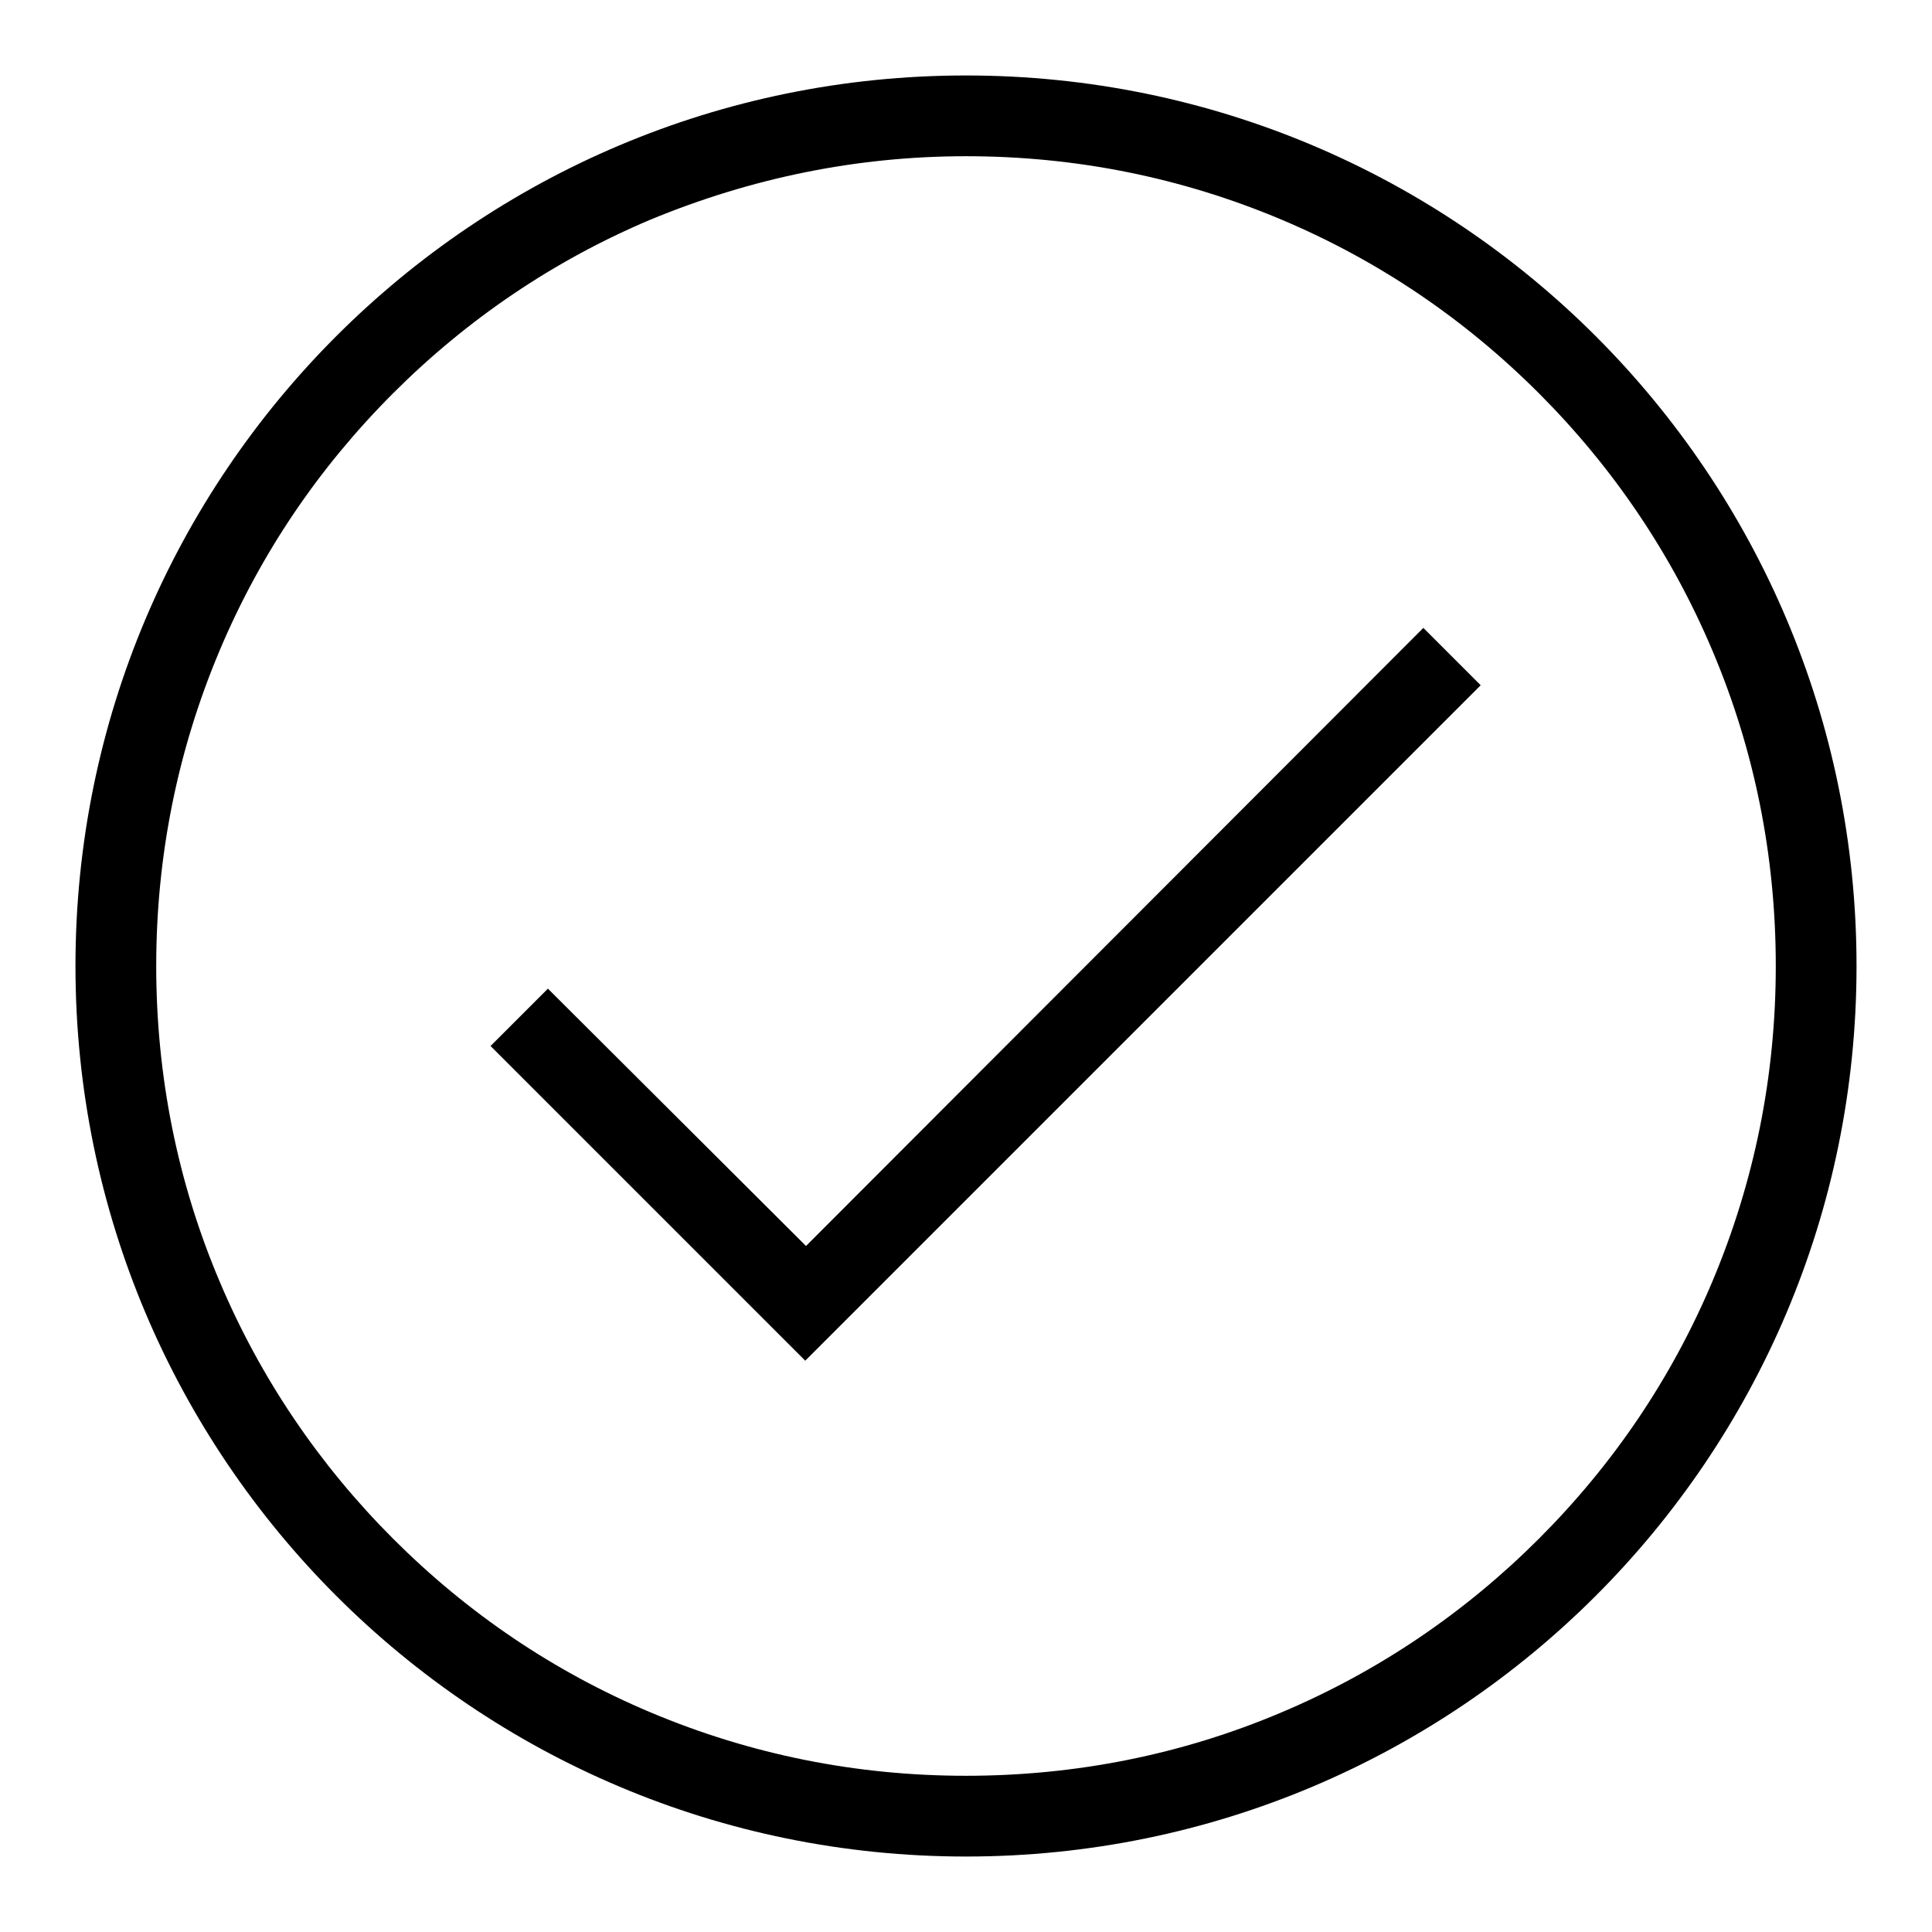
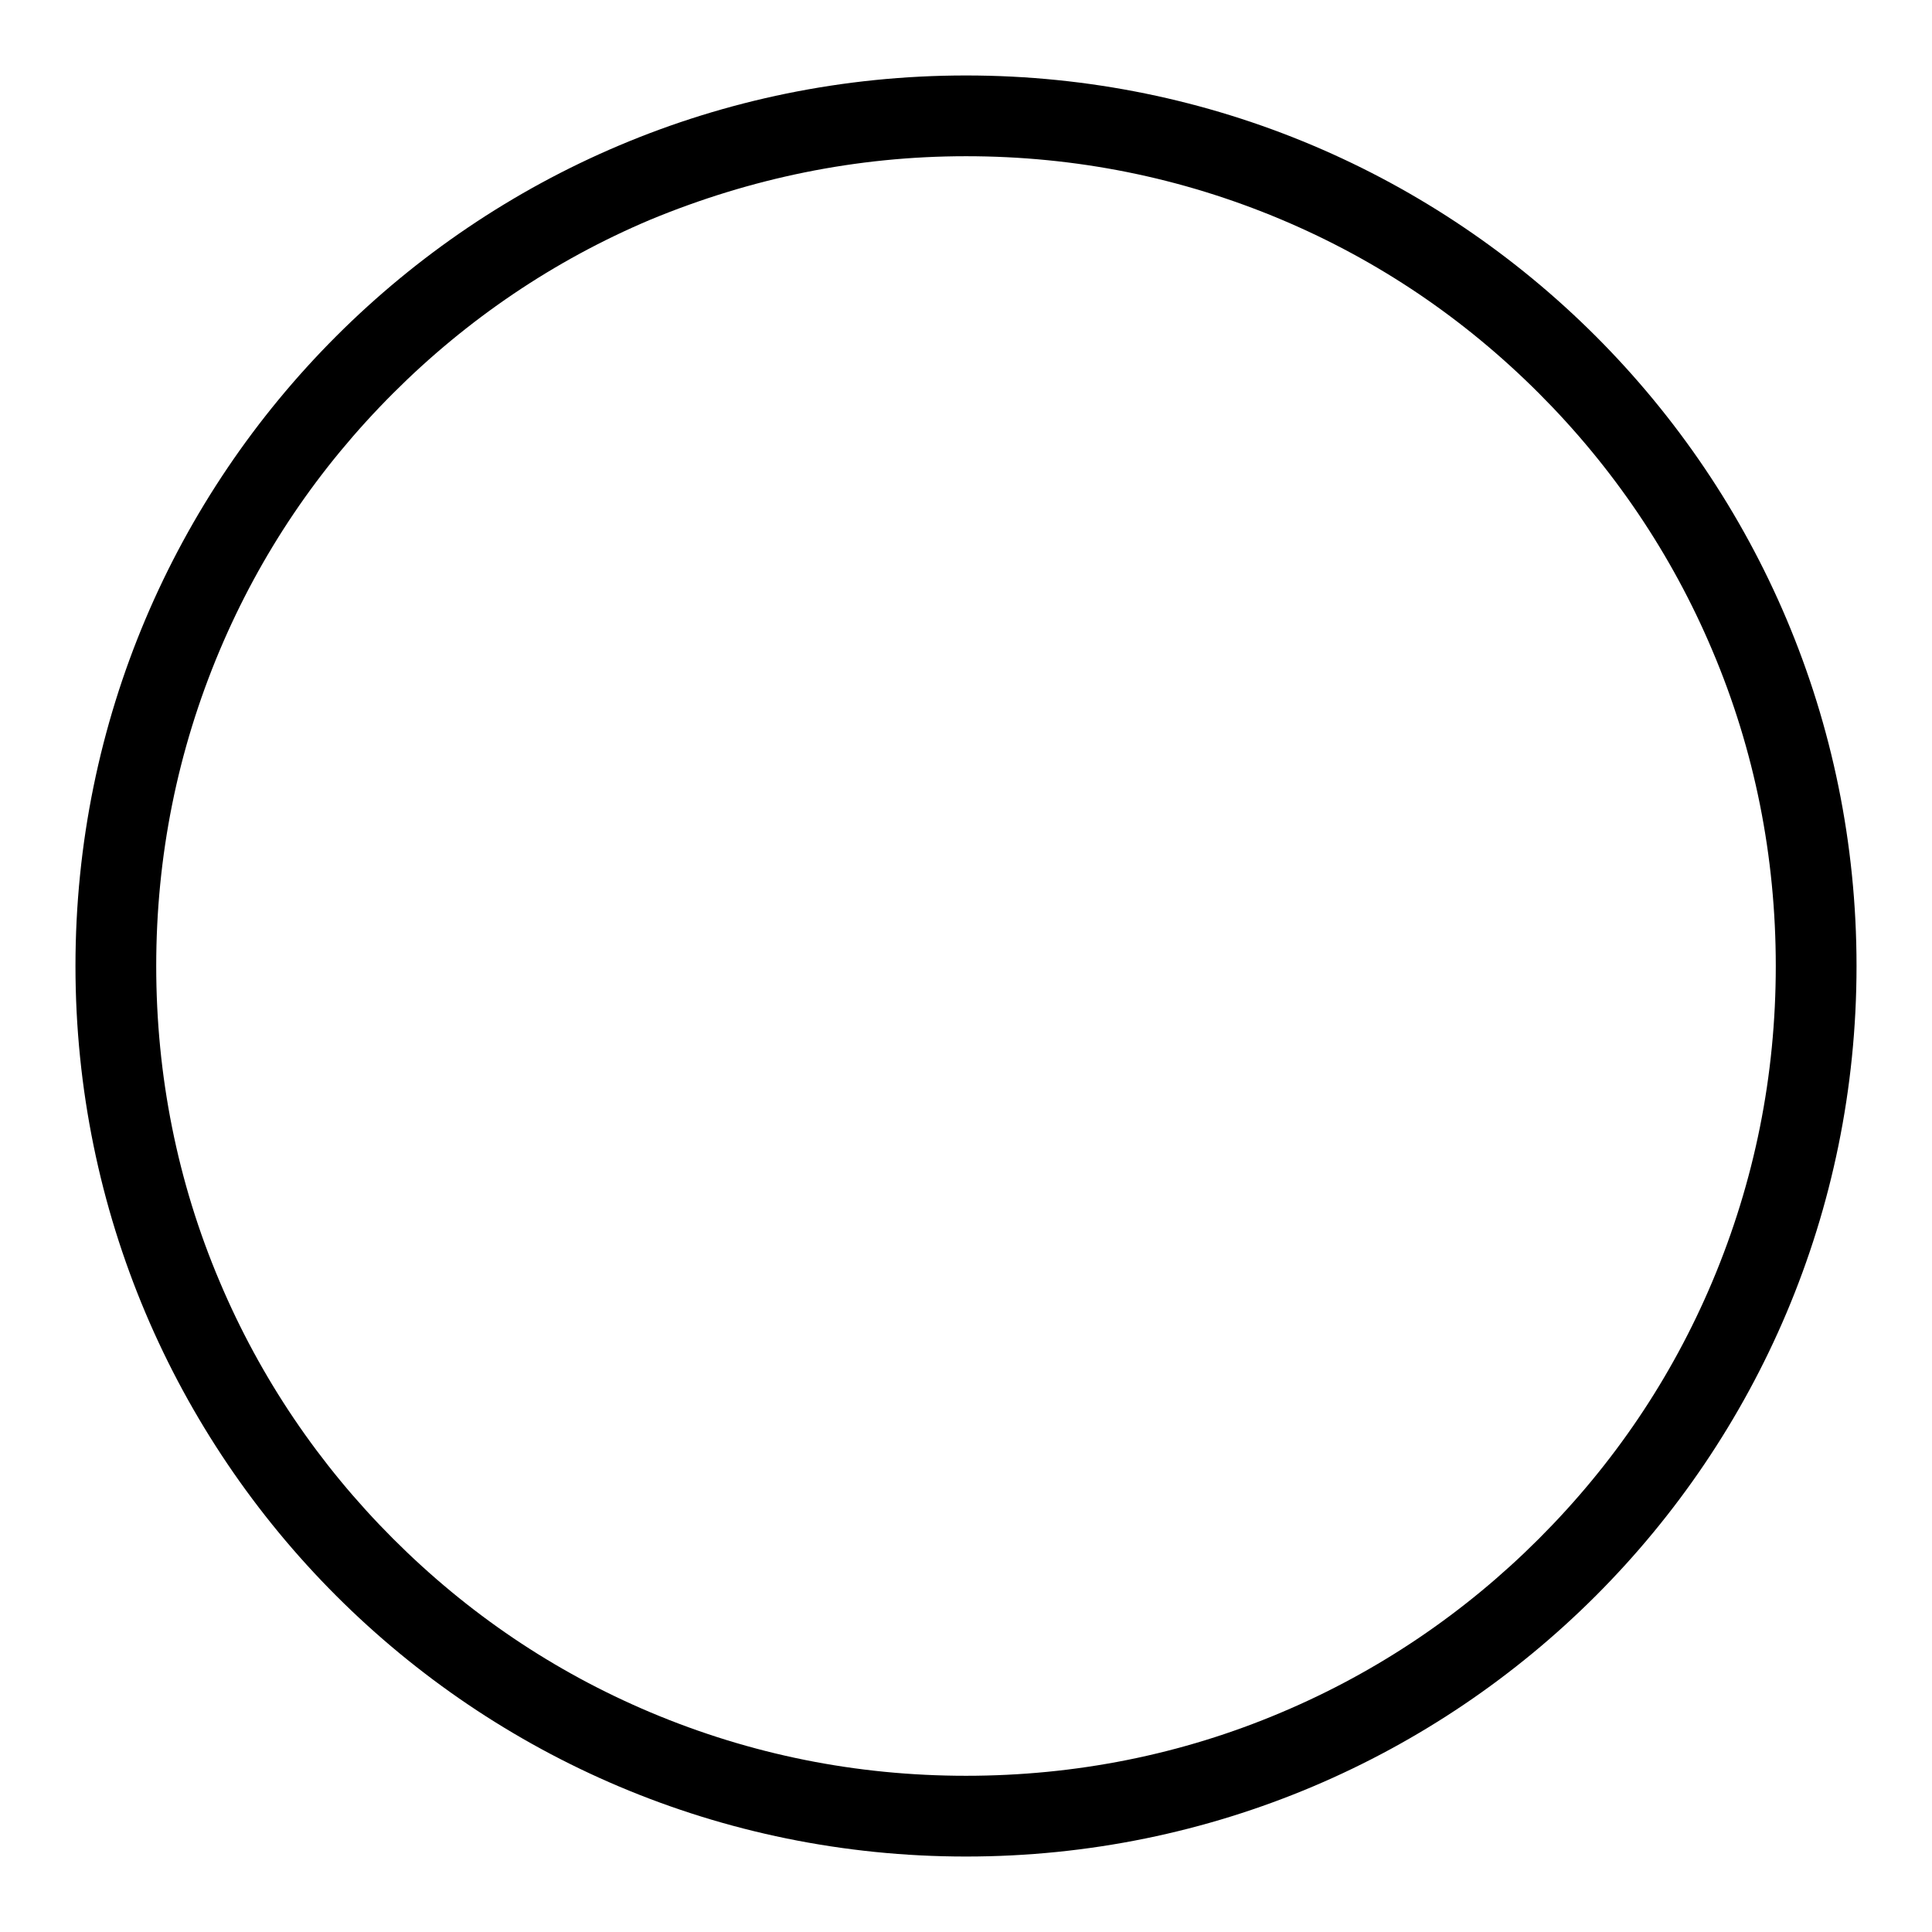
<svg xmlns="http://www.w3.org/2000/svg" version="1.1" x="0px" y="0px" viewBox="0 0 256 256" enable-background="new 0 0 256 256" xml:space="preserve">
  <g>
    <path fill="#000000" d="M128,20.7c14.5,0,28.5,2.8,41.8,8.4c12.8,5.4,24.2,13.1,34.1,23c9.8,9.8,17.6,21.3,23,34.1 c5.6,13.2,8.4,27.3,8.4,41.8c0,14.5-2.8,28.5-8.4,41.8c-5.4,12.8-13.1,24.2-23,34.1c-9.8,9.8-21.3,17.6-34.1,23 c-13.2,5.6-27.3,8.4-41.8,8.4c-14.5,0-28.5-2.8-41.8-8.4c-12.8-5.4-24.2-13.1-34.1-23c-9.8-9.8-17.6-21.3-23-34.1 c-5.6-13.2-8.4-27.3-8.4-41.8c0-14.5,2.8-28.5,8.4-41.8c5.4-12.8,13.1-24.2,23-34.1c9.8-9.8,21.3-17.6,34.1-23 C99.5,23.6,113.5,20.7,128,20.7 M128,10C62.8,10,10,62.8,10,128s52.8,118,118,118s118-52.8,118-118S193.2,10,128,10z" />
-     <path fill="#000000" d="M106.8,165.1L72.6,131l-7.6,7.6l41.7,41.7l89.5-89.5l-7.6-7.6L106.8,165.1z" />
  </g>
</svg>